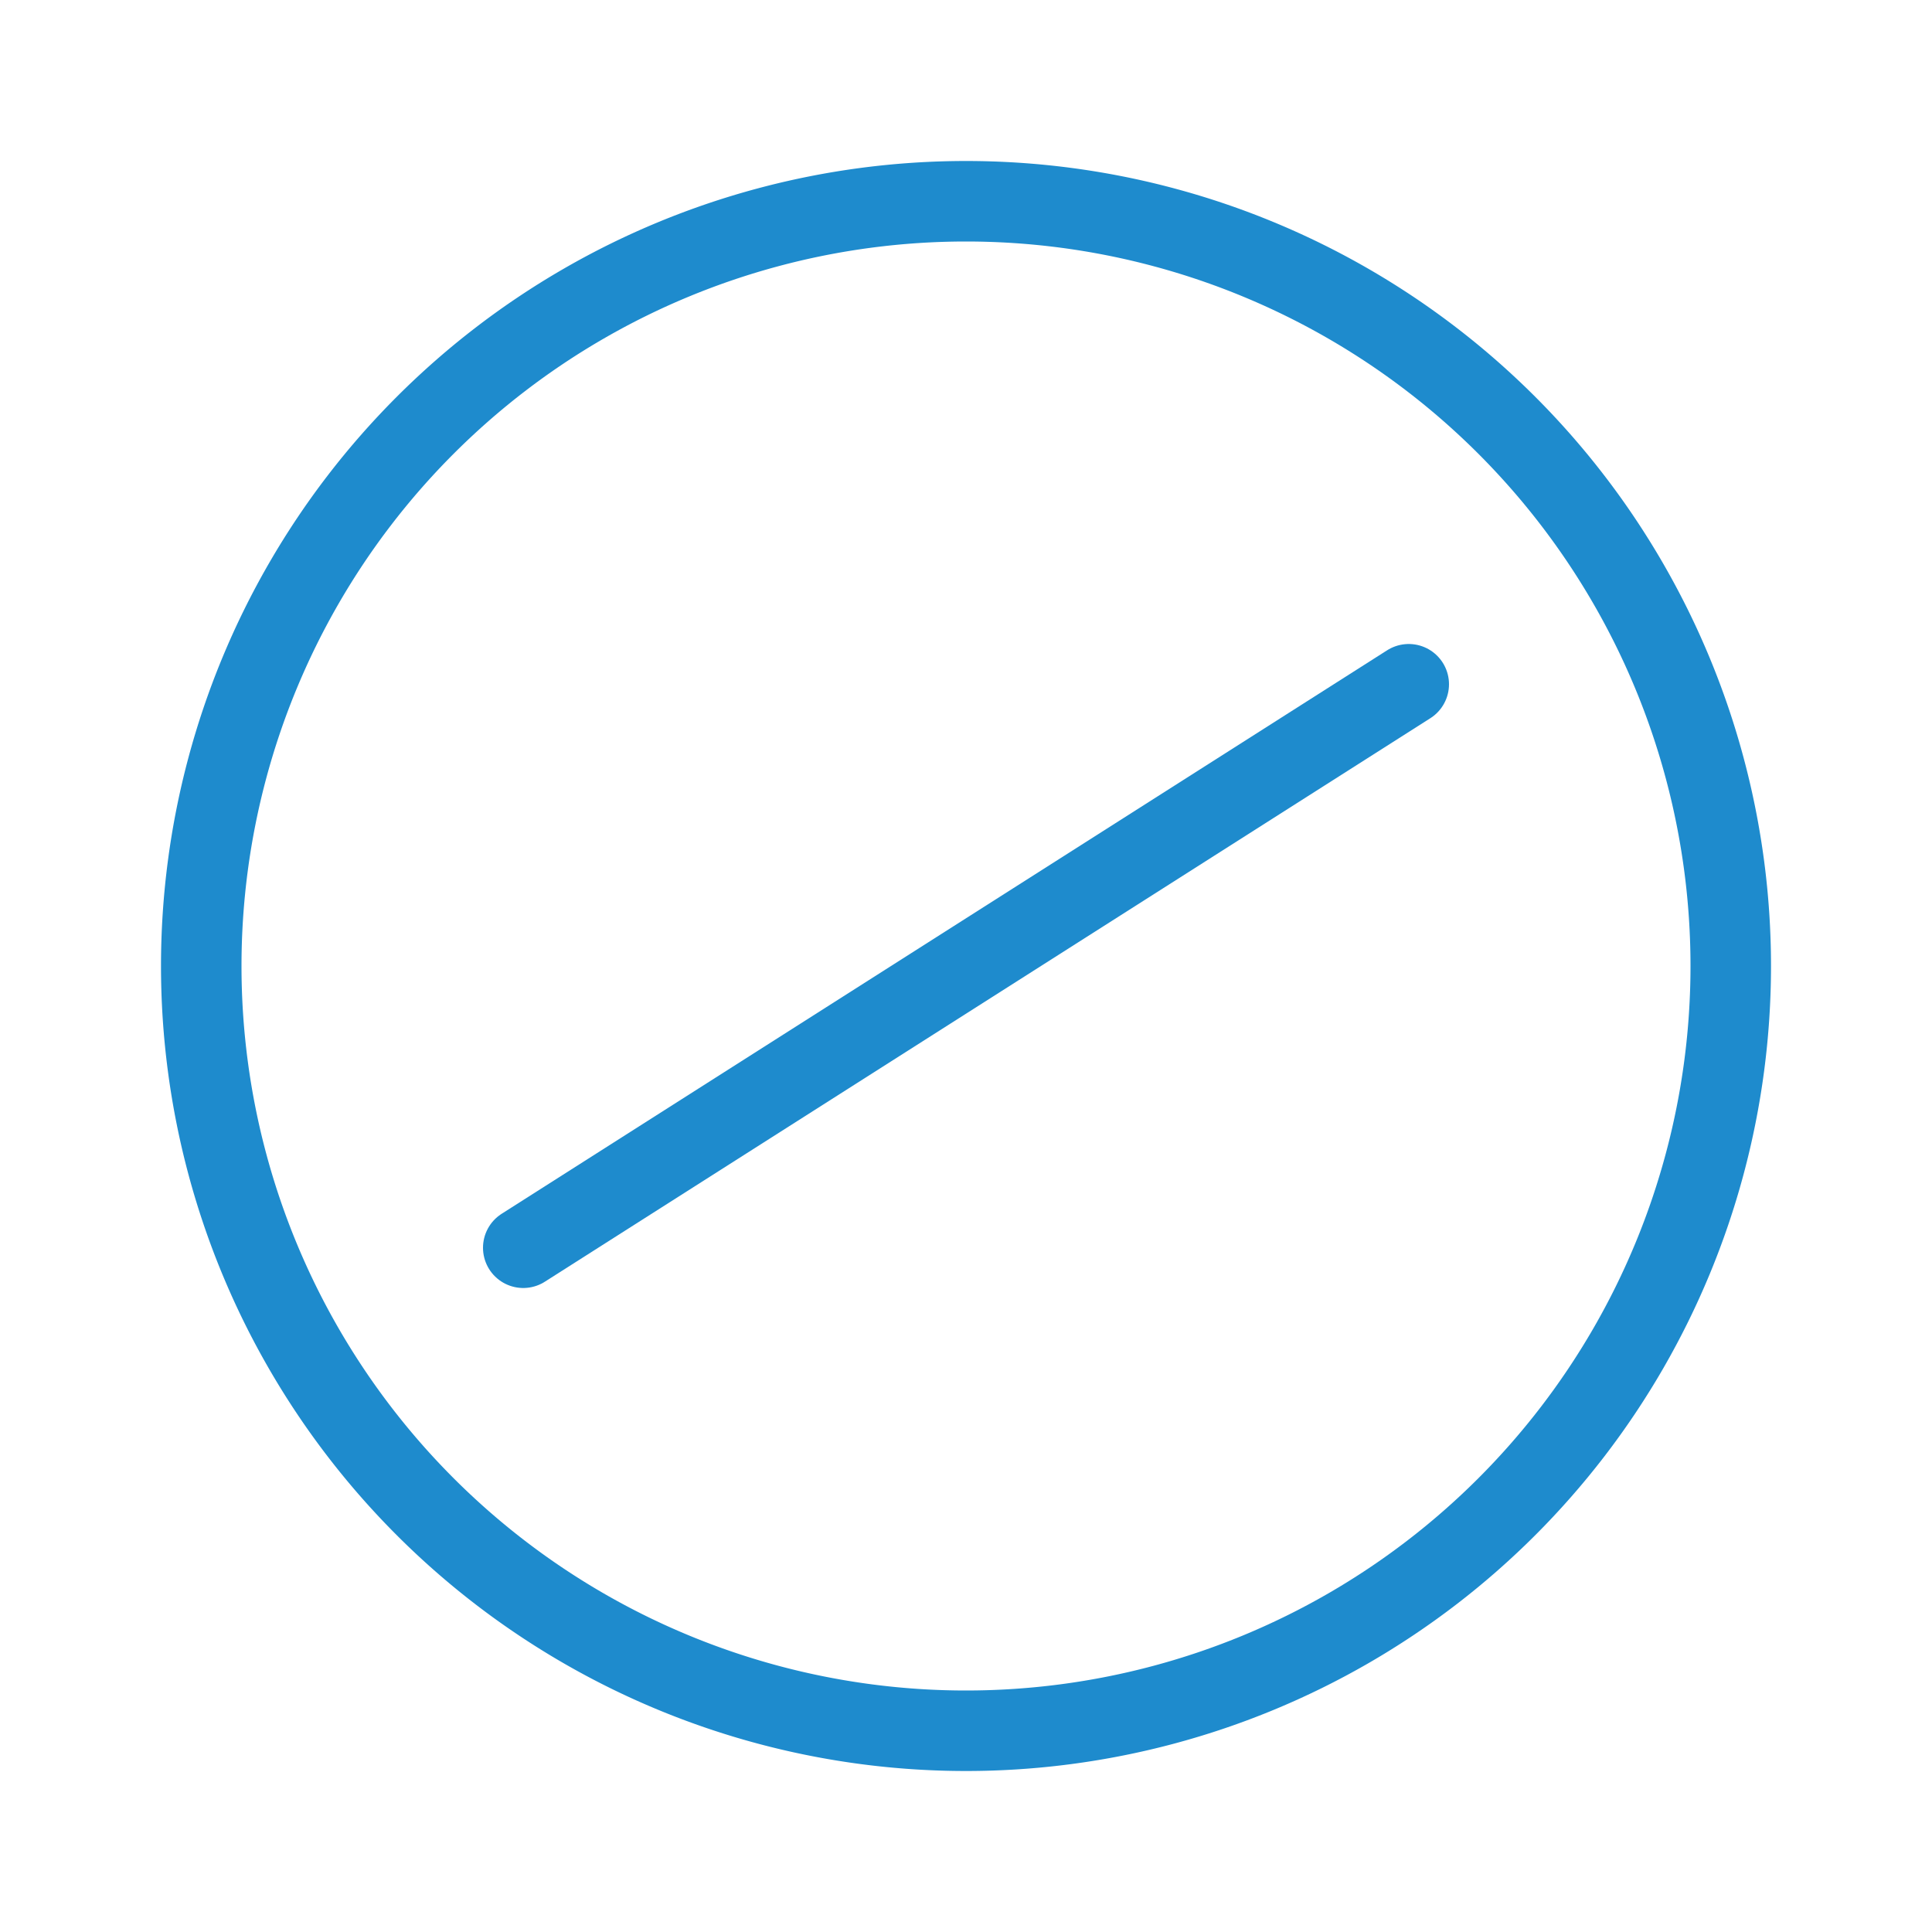
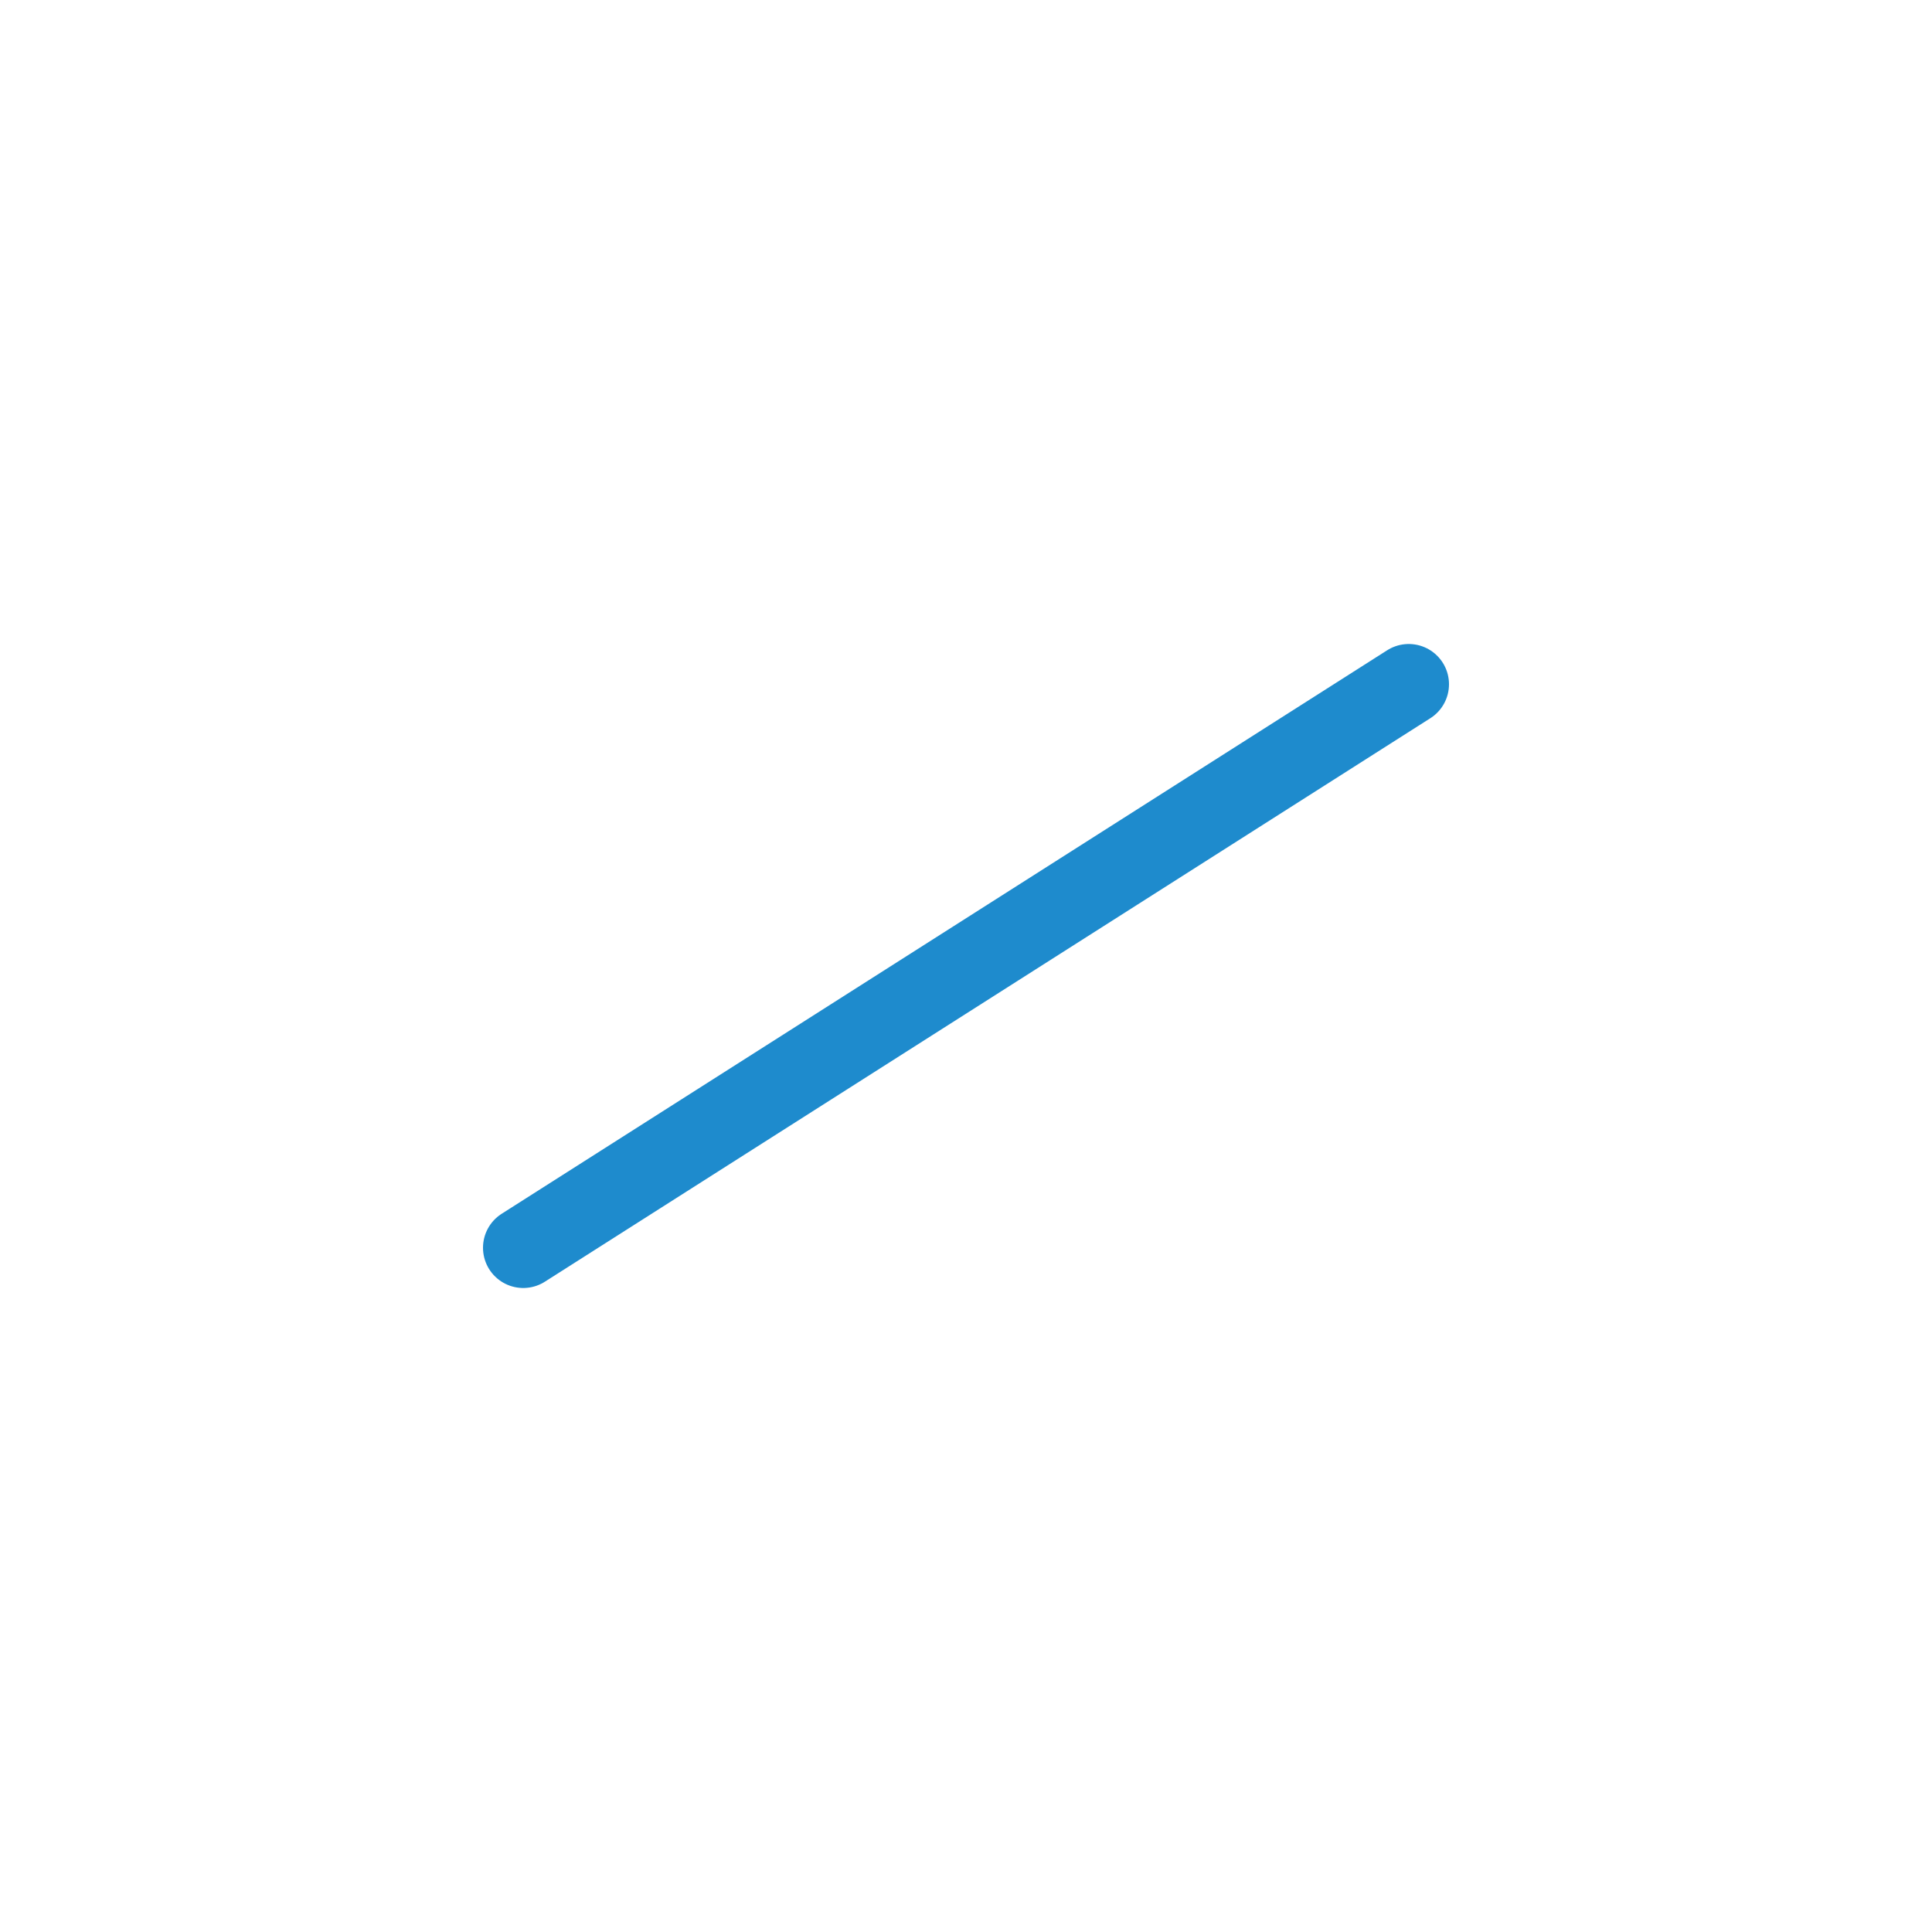
<svg xmlns="http://www.w3.org/2000/svg" viewBox="0 0 24 24">
-   <path class="icn icn--highlight-color-line" d="M 21.5,12 A 9.5,9.5 0 0 1 12,21.5 9.5,9.5 0 0 1 2.5,12 9.5,9.5 0 0 1 12,2.5 9.5,9.5 0 0 1 21.5,12" fill="none" stroke="#1e8bcd" stroke-linecap="round" stroke-linejoin="round" />
  <path class="icn icn--highlight-color-line" d="m 6.5,15.5 11,-7" fill="none" stroke="#1e8bcd" stroke-linecap="round" stroke-linejoin="round" />
</svg>